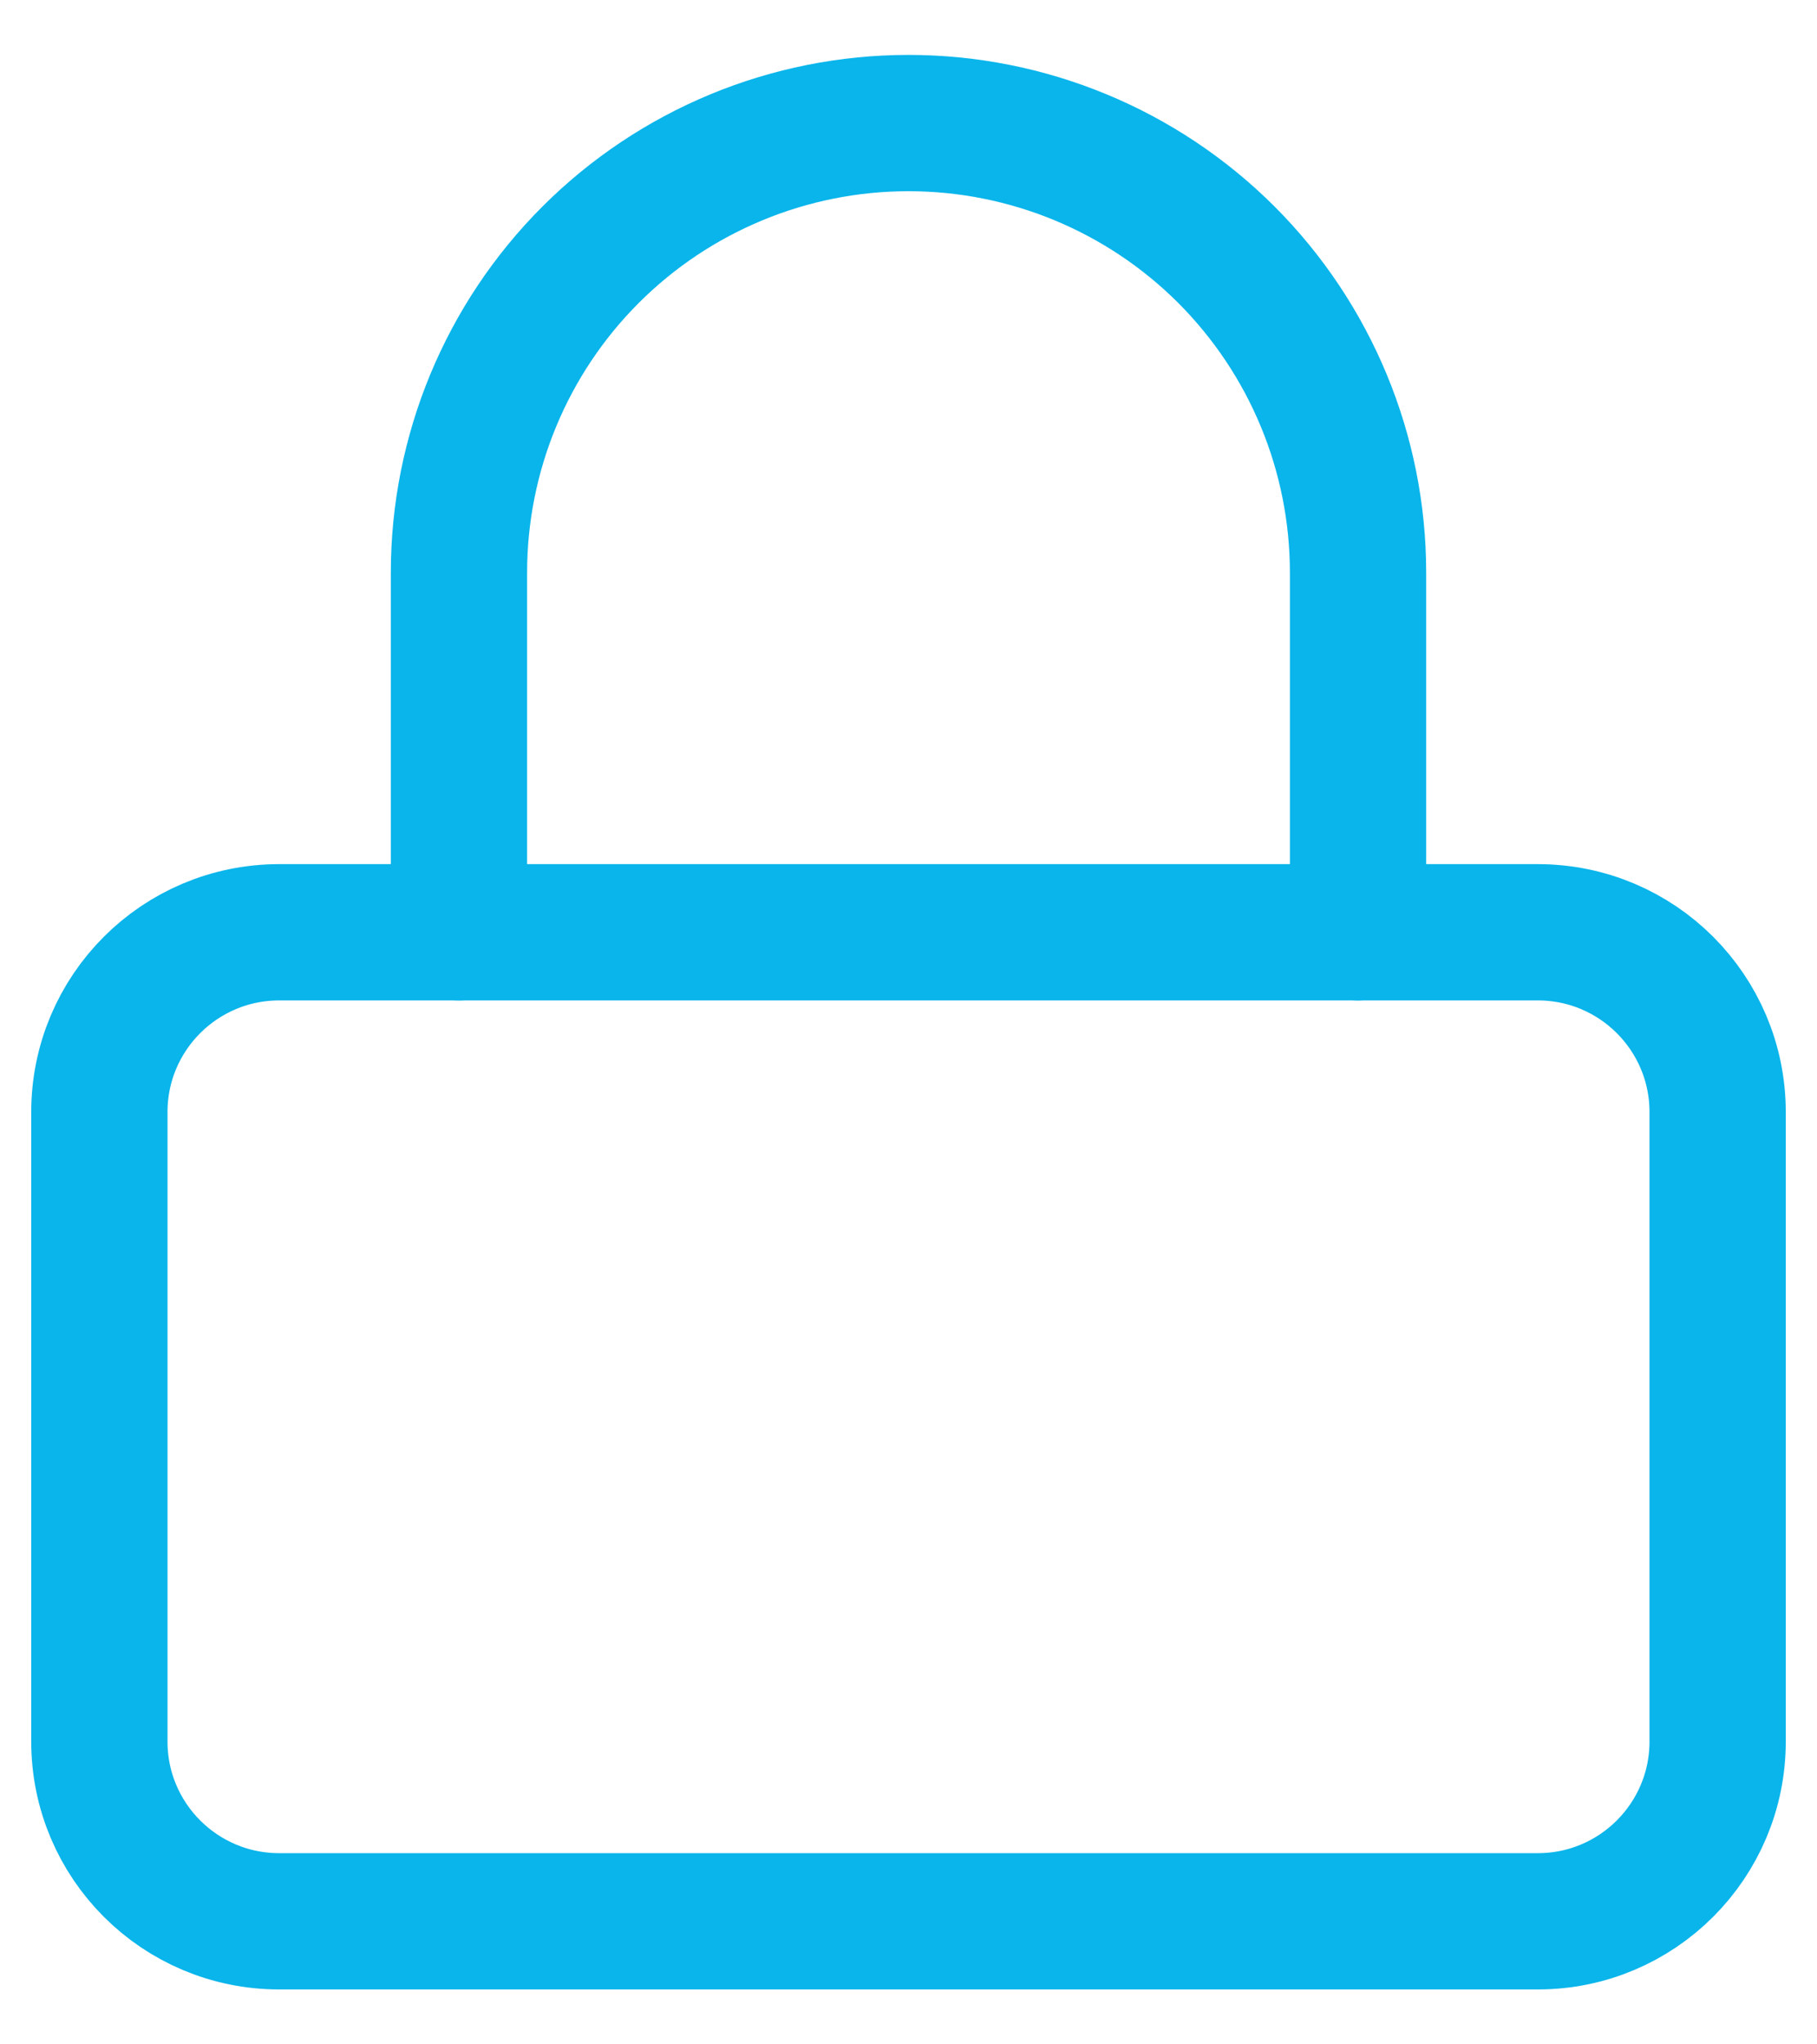
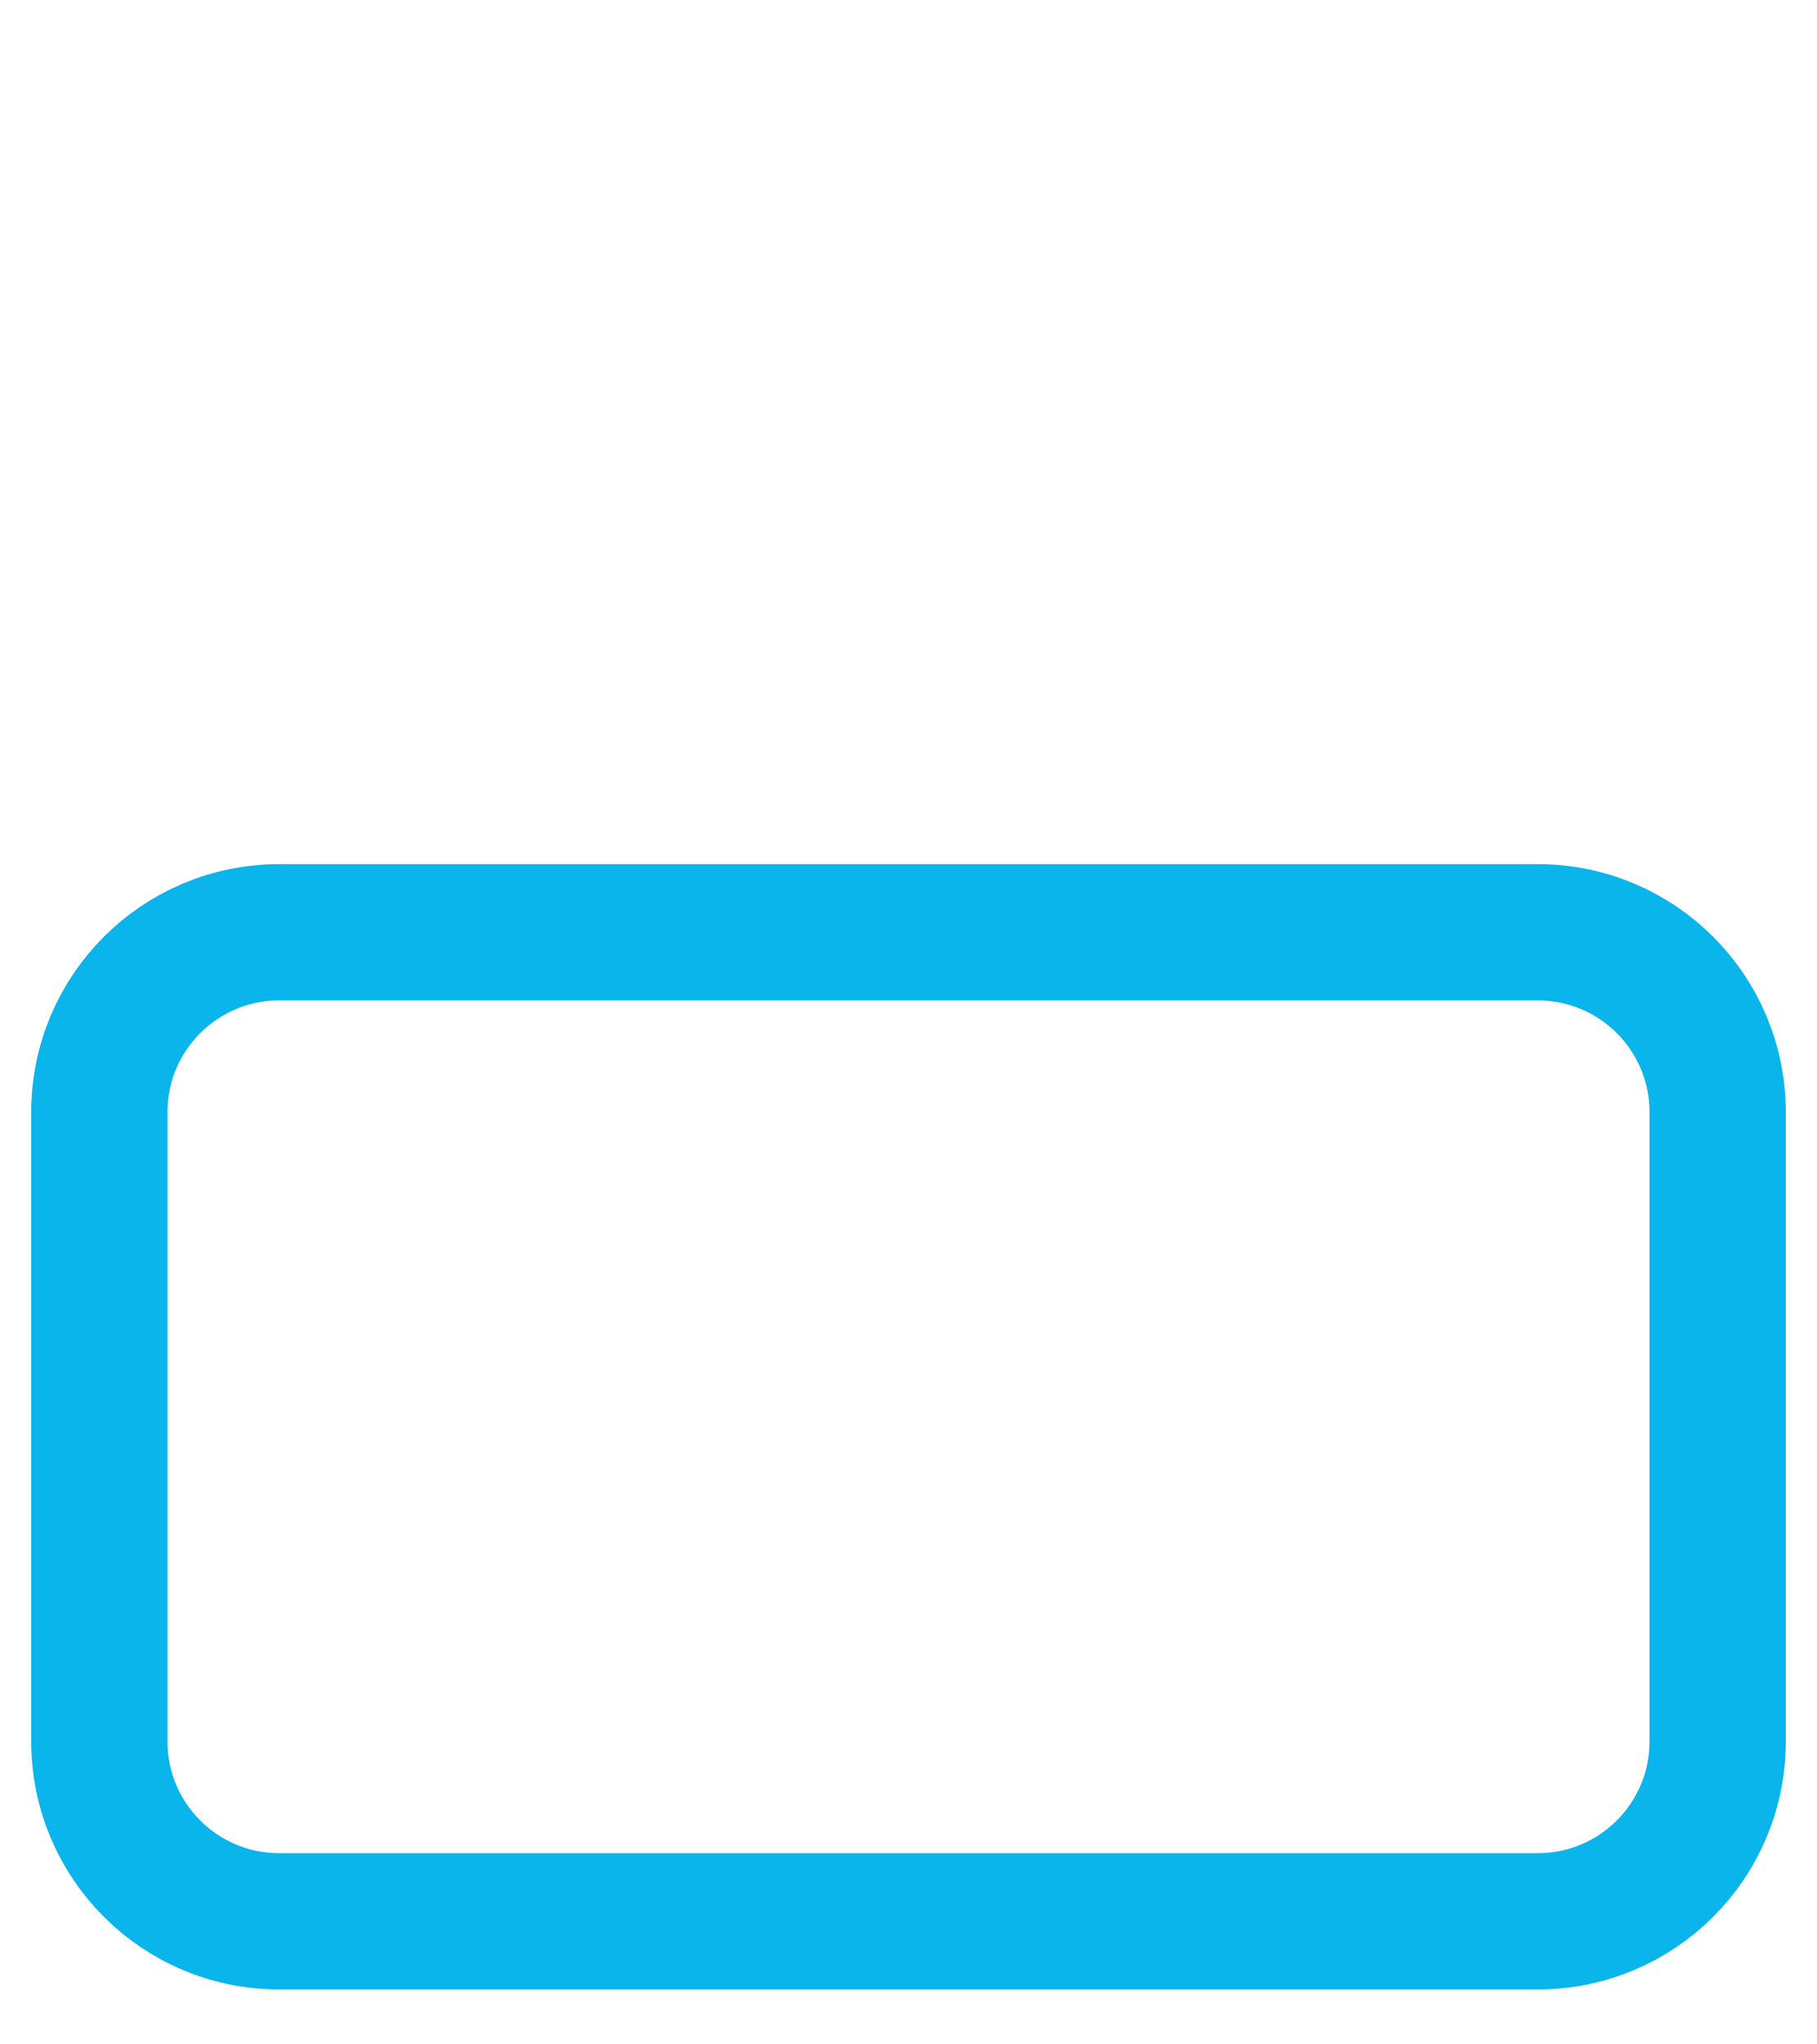
<svg xmlns="http://www.w3.org/2000/svg" width="32" height="36" viewBox="0 0 32 36" fill="none">
  <path d="M27.083 16.417H4.917C3.168 16.417 1.75 17.834 1.75 19.583V30.667C1.75 32.416 3.168 33.833 4.917 33.833H27.083C28.832 33.833 30.25 32.416 30.25 30.667V19.583C30.25 17.834 28.832 16.417 27.083 16.417Z" stroke="#09B5EB" stroke-width="2.4" stroke-linecap="round" stroke-linejoin="round" />
-   <path d="M8.083 16.417V10.083C8.083 7.984 8.917 5.97 10.402 4.485C11.887 3.001 13.9 2.167 16 2.167C18.099 2.167 20.113 3.001 21.598 4.485C23.082 5.97 23.917 7.984 23.917 10.083V16.417" stroke="#09B5EB" stroke-width="2.4" stroke-linecap="round" stroke-linejoin="round" />
</svg>